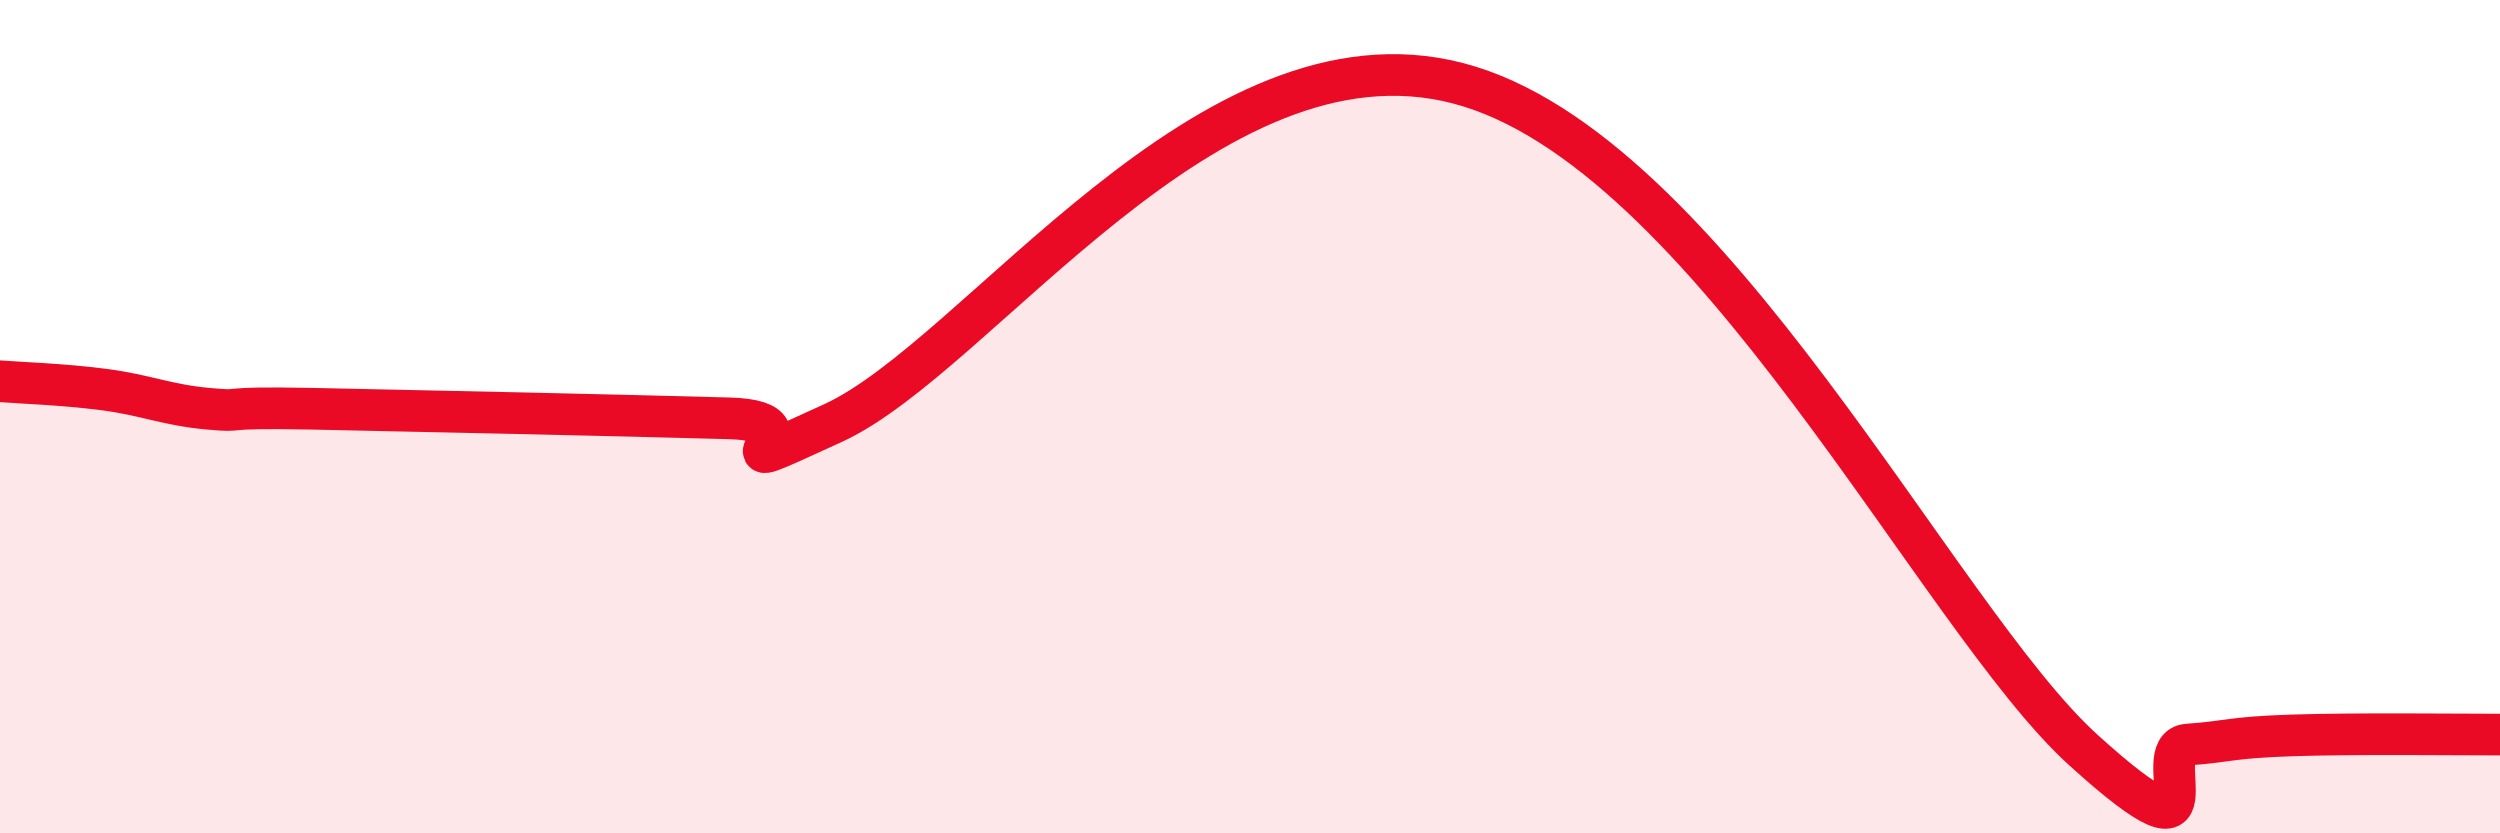
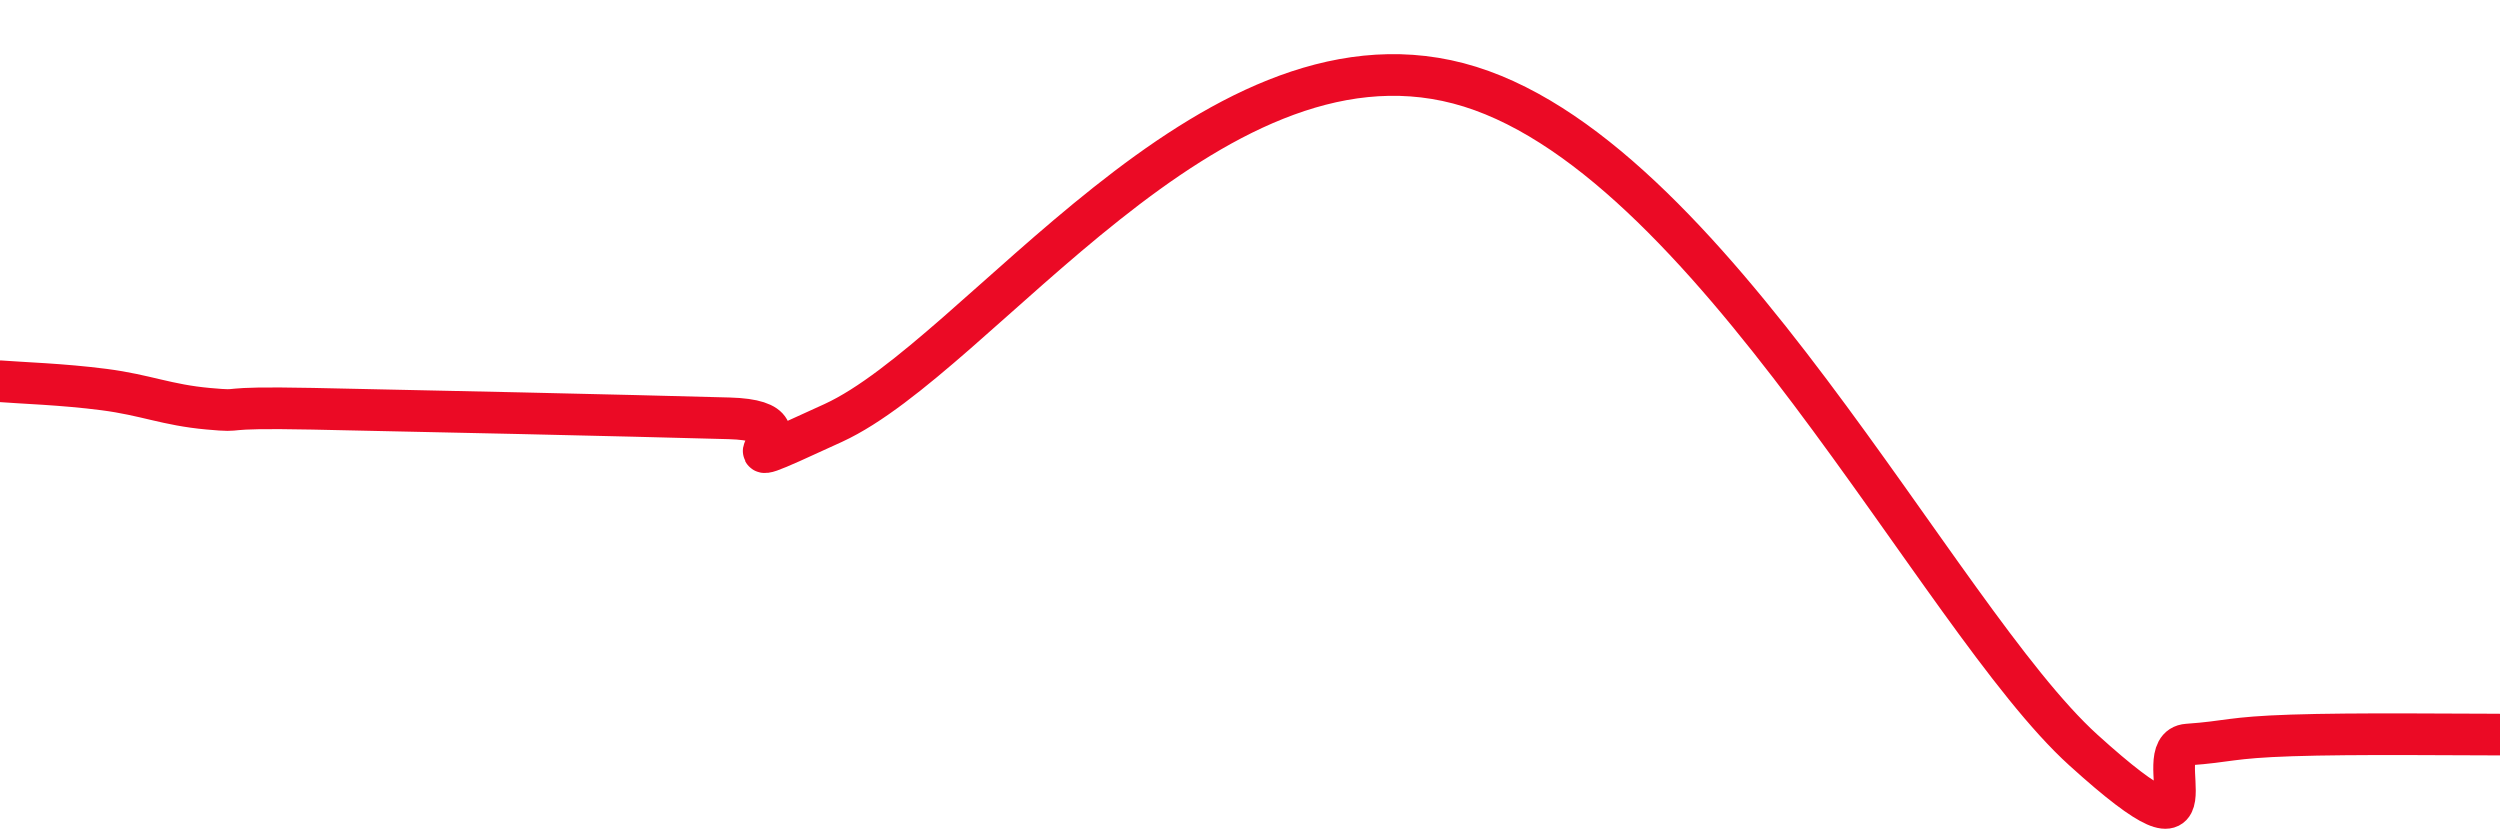
<svg xmlns="http://www.w3.org/2000/svg" width="60" height="20" viewBox="0 0 60 20">
-   <path d="M 0,9.15 C 0.5,9.19 1.5,9.22 2.5,9.35 C 3.5,9.48 4,9.72 5,9.81 C 6,9.9 5,9.76 7.5,9.81 C 10,9.86 15,9.97 17.5,10.04 C 20,10.11 16.5,11.76 20,10.15 C 23.5,8.54 29,0.43 35,2 C 41,3.57 46.5,14.83 50,18 C 53.5,21.17 51.5,17.94 52.5,17.87 C 53.5,17.8 53.5,17.7 55,17.65 C 56.5,17.6 59,17.63 60,17.63L60 20L0 20Z" fill="#EB0A25" opacity="0.1" stroke-linecap="round" stroke-linejoin="round" />
  <path d="M 0,9.15 C 0.5,9.19 1.5,9.22 2.5,9.35 C 3.5,9.48 4,9.72 5,9.81 C 6,9.9 5,9.76 7.5,9.81 C 10,9.86 15,9.97 17.5,10.04 C 20,10.11 16.5,11.76 20,10.15 C 23.5,8.54 29,0.43 35,2 C 41,3.57 46.5,14.83 50,18 C 53.5,21.17 51.5,17.94 52.5,17.87 C 53.5,17.8 53.5,17.7 55,17.65 C 56.5,17.6 59,17.63 60,17.63" stroke="#EB0A25" stroke-width="1" fill="none" stroke-linecap="round" stroke-linejoin="round" />
</svg>